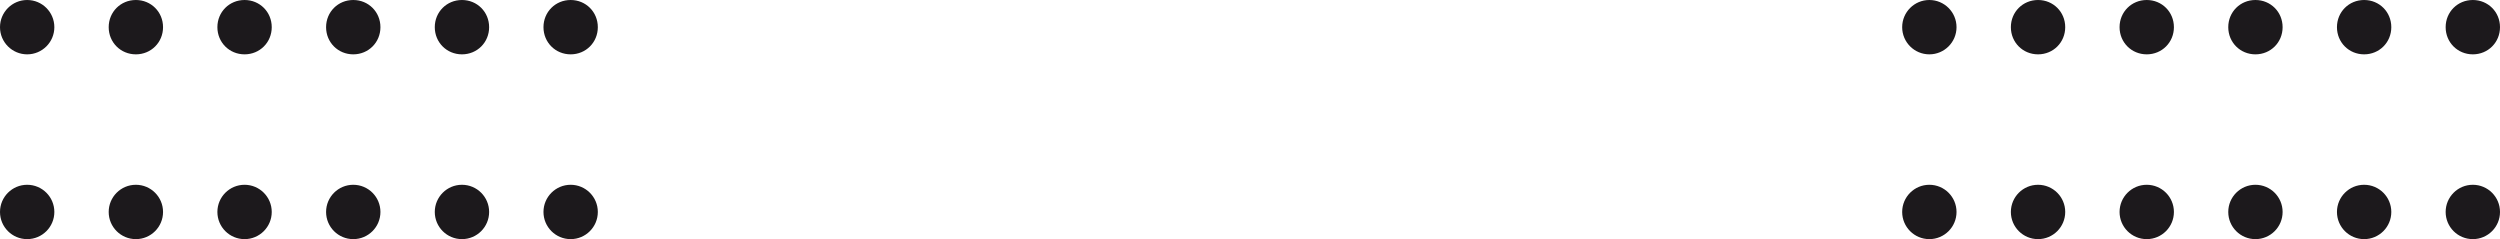
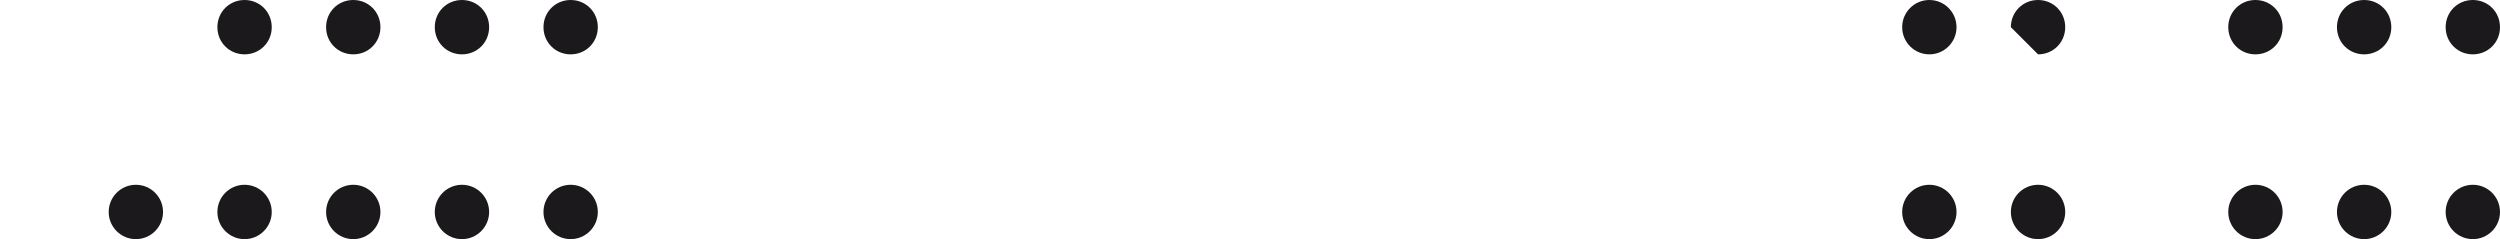
<svg xmlns="http://www.w3.org/2000/svg" version="1.1" id="Calque_1" x="0px" y="0px" viewBox="0 0 230 22" style="enable-background:new 0 0 230 22;" xml:space="preserve">
  <style type="text/css">
	.st0{fill-rule:evenodd;clip-rule:evenodd;fill:#1C191C;}
</style>
  <desc>Created with sketchtool.</desc>
  <g id="Page-1">
    <g id="BIBLIOTHEQUE-SCHEMAS" transform="translate(-337, -2684)">
      <g id="INSERT-2x4" transform="translate(224, 2650)">
        <g id="Group-10" transform="translate(113, 34)">
          <g transform="translate(175, 0)">
            <circle id="Oval" class="st0" cx="2.5" cy="2.5" r="2.5" />
            <circle id="Oval_00000006677078024009397630000003320914397214748557_" class="st0" cx="2.5" cy="19.5" r="2.5" />
-             <path id="Oval_00000046336524644833997570000010027486698248983993_" class="st0" d="M12.5,5C13.9,5,15,3.9,15,2.5       S13.9,0,12.5,0S10,1.1,10,2.5S11.1,5,12.5,5z" />
+             <path id="Oval_00000046336524644833997570000010027486698248983993_" class="st0" d="M12.5,5C13.9,5,15,3.9,15,2.5       S13.9,0,12.5,0S10,1.1,10,2.5z" />
            <circle id="Oval_00000036972547737295771440000004672089846401990319_" class="st0" cx="12.5" cy="19.5" r="2.5" />
-             <path id="Oval_00000021089687708161718590000012291203399635322028_" class="st0" d="M22.5,5C23.9,5,25,3.9,25,2.5       S23.9,0,22.5,0S20,1.1,20,2.5S21.1,5,22.5,5z" />
-             <circle id="Oval_00000135663993049613165050000012505185767213244351_" class="st0" cx="22.5" cy="19.5" r="2.5" />
            <path id="Oval_00000141435260017473059130000006382903363167209393_" class="st0" d="M32.5,5C33.9,5,35,3.9,35,2.5       S33.9,0,32.5,0C31.1,0,30,1.1,30,2.5S31.1,5,32.5,5z" />
            <circle id="Oval_00000137813190195907840880000007978161832586902949_" class="st0" cx="32.5" cy="19.5" r="2.5" />
            <path id="Oval_00000116950058967574425920000017183356968791060156_" class="st0" d="M42.5,5C43.9,5,45,3.9,45,2.5       S43.9,0,42.5,0S40,1.1,40,2.5S41.1,5,42.5,5z" />
            <circle id="Oval_00000080905986137592536480000016809772020539879082_" class="st0" cx="42.5" cy="19.5" r="2.5" />
            <path id="Oval_00000167373702134568307490000001170426592684036795_" class="st0" d="M52.5,5C53.9,5,55,3.9,55,2.5       S53.9,0,52.5,0S50,1.1,50,2.5S51.1,5,52.5,5z" />
            <circle id="Oval_00000044883219682982275510000000506585117906145214_" class="st0" cx="52.5" cy="19.5" r="2.5" />
          </g>
          <g>
-             <circle id="Oval_00000096774869318779610590000013541929013315844521_" class="st0" cx="2.5" cy="2.5" r="2.5" />
-             <circle id="Oval_00000143588112320295874240000004721295514133639832_" class="st0" cx="2.5" cy="19.5" r="2.5" />
-             <path id="Oval_00000119087405527719465510000017711668552283736240_" class="st0" d="M12.5,5C13.9,5,15,3.9,15,2.5       S13.9,0,12.5,0S10,1.1,10,2.5S11.1,5,12.5,5z" />
            <circle id="Oval_00000089546880550929050970000006004303655341827219_" class="st0" cx="12.5" cy="19.5" r="2.5" />
            <path id="Oval_00000069362540463399418220000005041251130031766151_" class="st0" d="M22.5,5C23.9,5,25,3.9,25,2.5       S23.9,0,22.5,0S20,1.1,20,2.5S21.1,5,22.5,5z" />
            <circle id="Oval_00000043453731016944268600000010020178657232038041_" class="st0" cx="22.5" cy="19.5" r="2.5" />
            <path id="Oval_00000143577159867740271680000007052831888537683126_" class="st0" d="M32.5,5C33.9,5,35,3.9,35,2.5       S33.9,0,32.5,0C31.1,0,30,1.1,30,2.5S31.1,5,32.5,5z" />
            <circle id="Oval_00000154428075753654719630000018367152433528574126_" class="st0" cx="32.5" cy="19.5" r="2.5" />
            <path id="Oval_00000165922419720292025680000009006471775824729003_" class="st0" d="M42.5,5C43.9,5,45,3.9,45,2.5       S43.9,0,42.5,0S40,1.1,40,2.5S41.1,5,42.5,5z" />
            <circle id="Oval_00000079480356522497867140000000138118012778436754_" class="st0" cx="42.5" cy="19.5" r="2.5" />
            <path id="Oval_00000026129766570977863770000005963262262261053625_" class="st0" d="M52.5,5C53.9,5,55,3.9,55,2.5       S53.9,0,52.5,0S50,1.1,50,2.5S51.1,5,52.5,5z" />
            <circle id="Oval_00000038380740162090458710000014132498756579697850_" class="st0" cx="52.5" cy="19.5" r="2.5" />
          </g>
        </g>
      </g>
    </g>
  </g>
</svg>